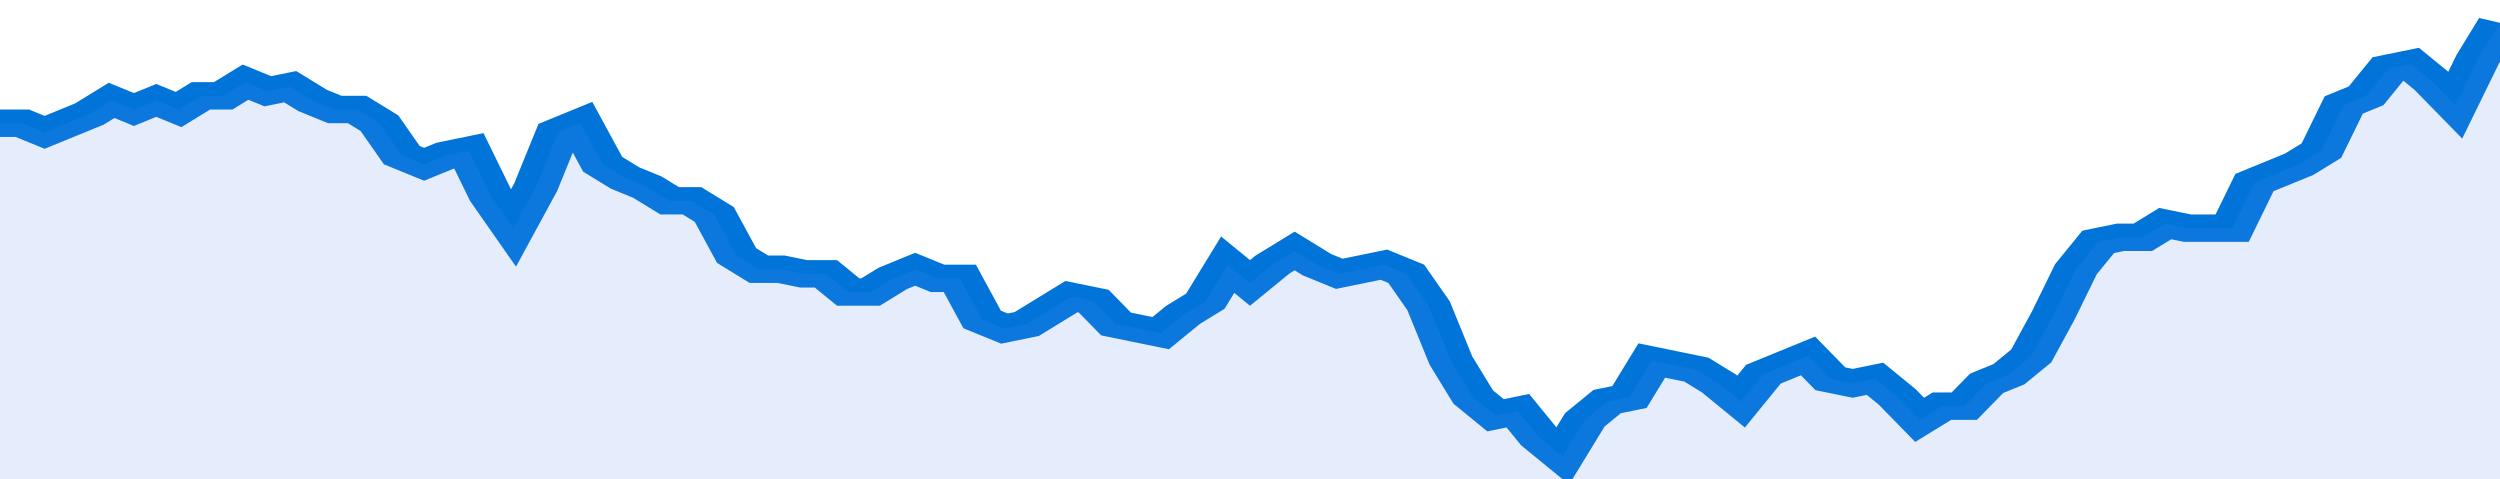
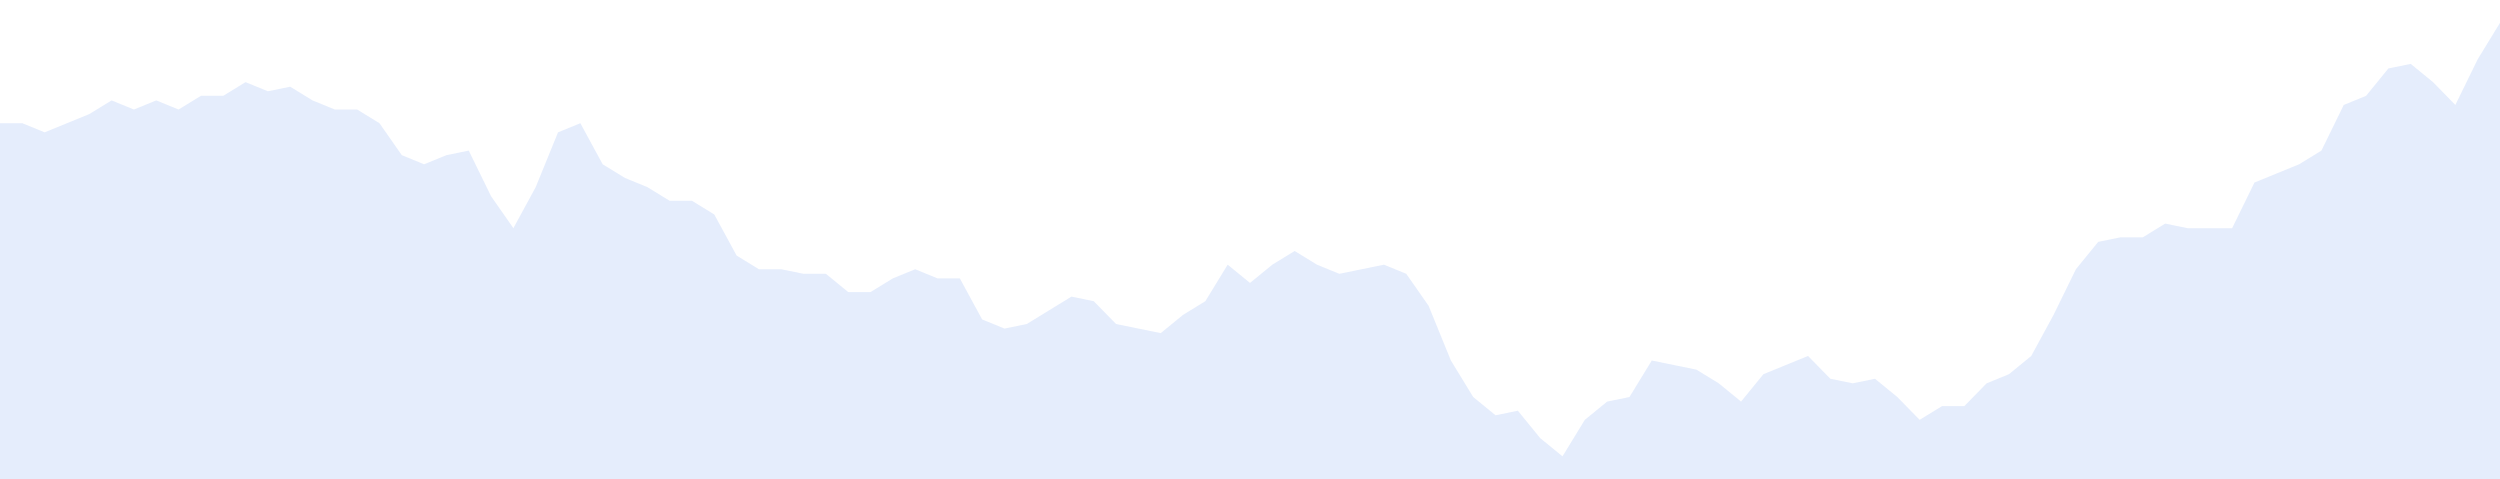
<svg xmlns="http://www.w3.org/2000/svg" viewBox="0 0 336 105" width="120" height="23" preserveAspectRatio="none">
-   <polyline fill="none" stroke="#0074d9" stroke-width="6" points="0, 27 3, 27 6, 29 9, 27 12, 25 15, 22 18, 24 21, 22 24, 24 27, 21 30, 21 33, 18 36, 20 39, 19 42, 22 45, 24 48, 24 51, 27 54, 34 57, 36 60, 34 63, 33 66, 43 69, 50 72, 41 75, 29 78, 27 81, 36 84, 39 87, 41 90, 44 93, 44 96, 47 99, 56 102, 59 105, 59 108, 60 111, 60 114, 64 117, 64 120, 61 123, 59 126, 61 129, 61 132, 70 135, 72 138, 71 141, 68 144, 65 147, 66 150, 71 153, 72 156, 73 159, 69 162, 66 165, 58 168, 62 171, 58 174, 55 177, 58 180, 60 183, 59 186, 58 189, 60 192, 67 195, 79 198, 87 201, 91 204, 90 207, 96 210, 100 213, 92 216, 88 219, 87 222, 79 225, 80 228, 81 231, 84 234, 88 237, 82 240, 80 243, 78 246, 83 249, 84 252, 83 255, 87 258, 92 261, 89 264, 89 267, 84 270, 82 273, 78 276, 69 279, 59 282, 53 285, 52 288, 52 291, 49 294, 50 297, 50 300, 50 303, 40 306, 38 309, 36 312, 33 315, 23 318, 21 321, 15 324, 14 327, 18 330, 23 333, 13 336, 5 336, 5 "> </polyline>
  <polygon fill="#5085ec" opacity="0.15" points="0, 105 0, 27 3, 27 6, 29 9, 27 12, 25 15, 22 18, 24 21, 22 24, 24 27, 21 30, 21 33, 18 36, 20 39, 19 42, 22 45, 24 48, 24 51, 27 54, 34 57, 36 60, 34 63, 33 66, 43 69, 50 72, 41 75, 29 78, 27 81, 36 84, 39 87, 41 90, 44 93, 44 96, 47 99, 56 102, 59 105, 59 108, 60 111, 60 114, 64 117, 64 120, 61 123, 59 126, 61 129, 61 132, 70 135, 72 138, 71 141, 68 144, 65 147, 66 150, 71 153, 72 156, 73 159, 69 162, 66 165, 58 168, 62 171, 58 174, 55 177, 58 180, 60 183, 59 186, 58 189, 60 192, 67 195, 79 198, 87 201, 91 204, 90 207, 96 210, 100 213, 92 216, 88 219, 87 222, 79 225, 80 228, 81 231, 84 234, 88 237, 82 240, 80 243, 78 246, 83 249, 84 252, 83 255, 87 258, 92 261, 89 264, 89 267, 84 270, 82 273, 78 276, 69 279, 59 282, 53 285, 52 288, 52 291, 49 294, 50 297, 50 300, 50 303, 40 306, 38 309, 36 312, 33 315, 23 318, 21 321, 15 324, 14 327, 18 330, 23 333, 13 336, 5 336, 105 " />
</svg>